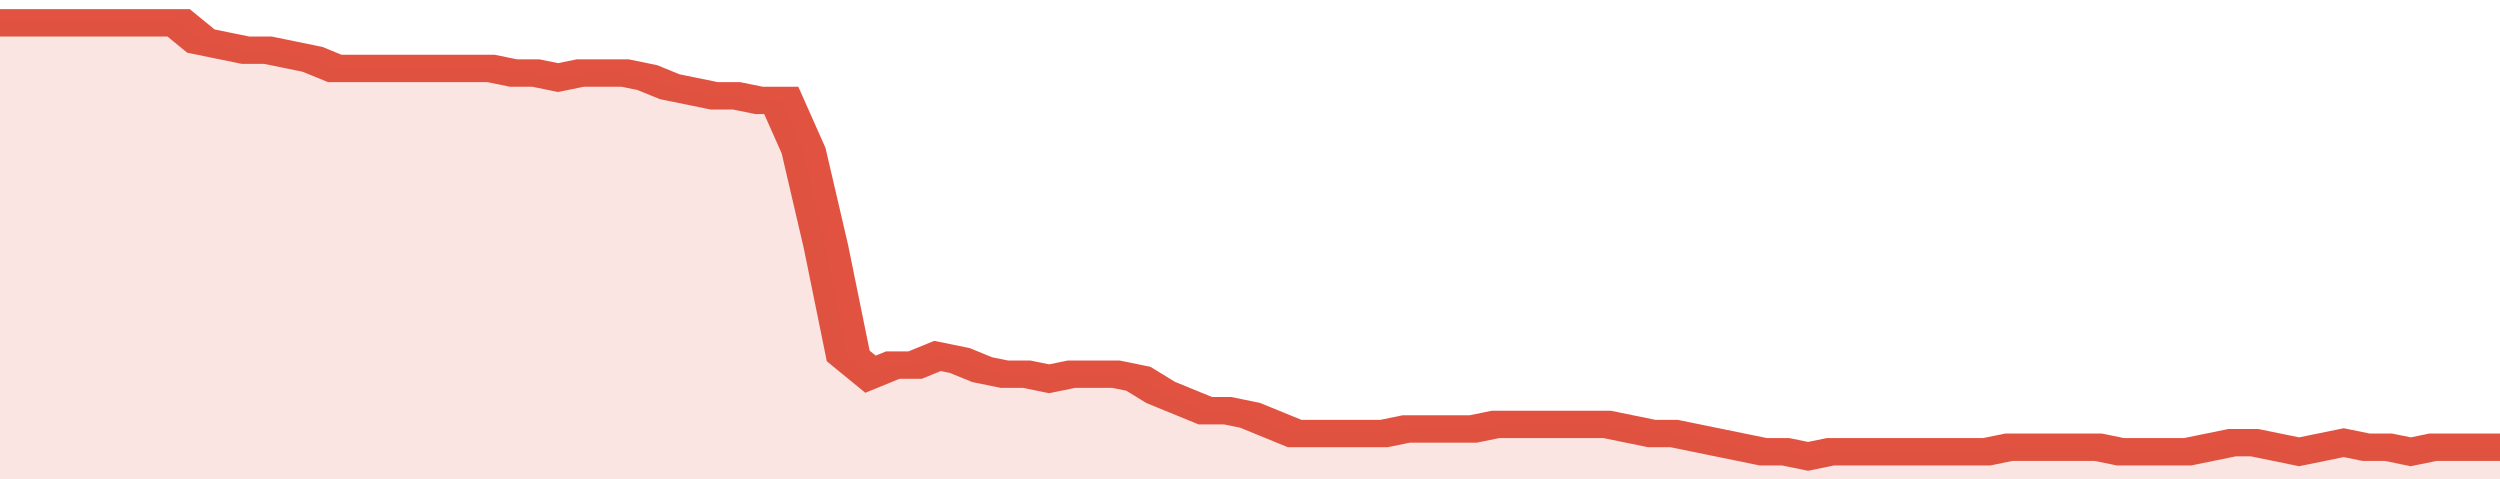
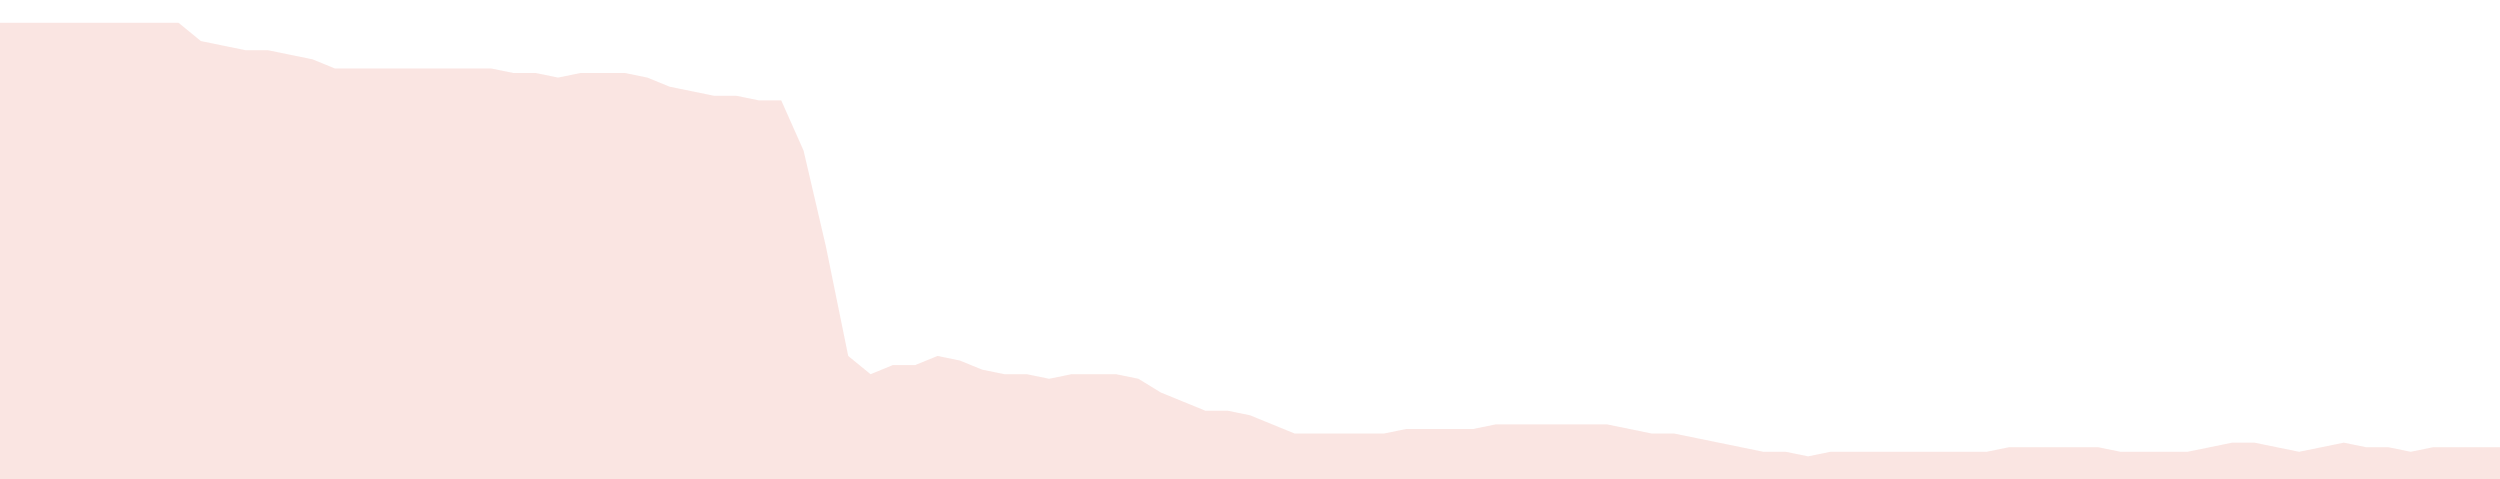
<svg xmlns="http://www.w3.org/2000/svg" viewBox="0 0 336 105" width="120" height="23" preserveAspectRatio="none">
-   <polyline fill="none" stroke="#E15241" stroke-width="6" points="0, 5 3, 5 6, 5 9, 5 12, 5 15, 5 18, 5 21, 5 24, 5 27, 9 30, 10 33, 11 36, 11 39, 12 42, 13 45, 15 48, 15 51, 15 54, 15 57, 15 60, 15 63, 15 66, 15 69, 16 72, 16 75, 17 78, 16 81, 16 84, 16 87, 17 90, 19 93, 20 96, 21 99, 21 102, 22 105, 22 108, 33 111, 54 114, 78 117, 82 120, 80 123, 80 126, 78 129, 79 132, 81 135, 82 138, 82 141, 83 144, 82 147, 82 150, 82 153, 83 156, 86 159, 88 162, 90 165, 90 168, 91 171, 93 174, 95 177, 95 180, 95 183, 95 186, 95 189, 94 192, 94 195, 94 198, 94 201, 93 204, 93 207, 93 210, 93 213, 93 216, 93 219, 94 222, 95 225, 95 228, 96 231, 97 234, 98 237, 99 240, 99 243, 100 246, 99 249, 99 252, 99 255, 99 258, 99 261, 99 264, 99 267, 99 270, 98 273, 98 276, 98 279, 98 282, 98 285, 99 288, 99 291, 99 294, 99 297, 98 300, 97 303, 97 306, 98 309, 99 312, 98 315, 97 318, 98 321, 98 324, 99 327, 98 330, 98 333, 98 336, 98 336, 98 "> </polyline>
  <polygon fill="#E15241" opacity="0.15" points="0, 105 0, 5 3, 5 6, 5 9, 5 12, 5 15, 5 18, 5 21, 5 24, 5 27, 9 30, 10 33, 11 36, 11 39, 12 42, 13 45, 15 48, 15 51, 15 54, 15 57, 15 60, 15 63, 15 66, 15 69, 16 72, 16 75, 17 78, 16 81, 16 84, 16 87, 17 90, 19 93, 20 96, 21 99, 21 102, 22 105, 22 108, 33 111, 54 114, 78 117, 82 120, 80 123, 80 126, 78 129, 79 132, 81 135, 82 138, 82 141, 83 144, 82 147, 82 150, 82 153, 83 156, 86 159, 88 162, 90 165, 90 168, 91 171, 93 174, 95 177, 95 180, 95 183, 95 186, 95 189, 94 192, 94 195, 94 198, 94 201, 93 204, 93 207, 93 210, 93 213, 93 216, 93 219, 94 222, 95 225, 95 228, 96 231, 97 234, 98 237, 99 240, 99 243, 100 246, 99 249, 99 252, 99 255, 99 258, 99 261, 99 264, 99 267, 99 270, 98 273, 98 276, 98 279, 98 282, 98 285, 99 288, 99 291, 99 294, 99 297, 98 300, 97 303, 97 306, 98 309, 99 312, 98 315, 97 318, 98 321, 98 324, 99 327, 98 330, 98 333, 98 336, 98 336, 105 " />
</svg>